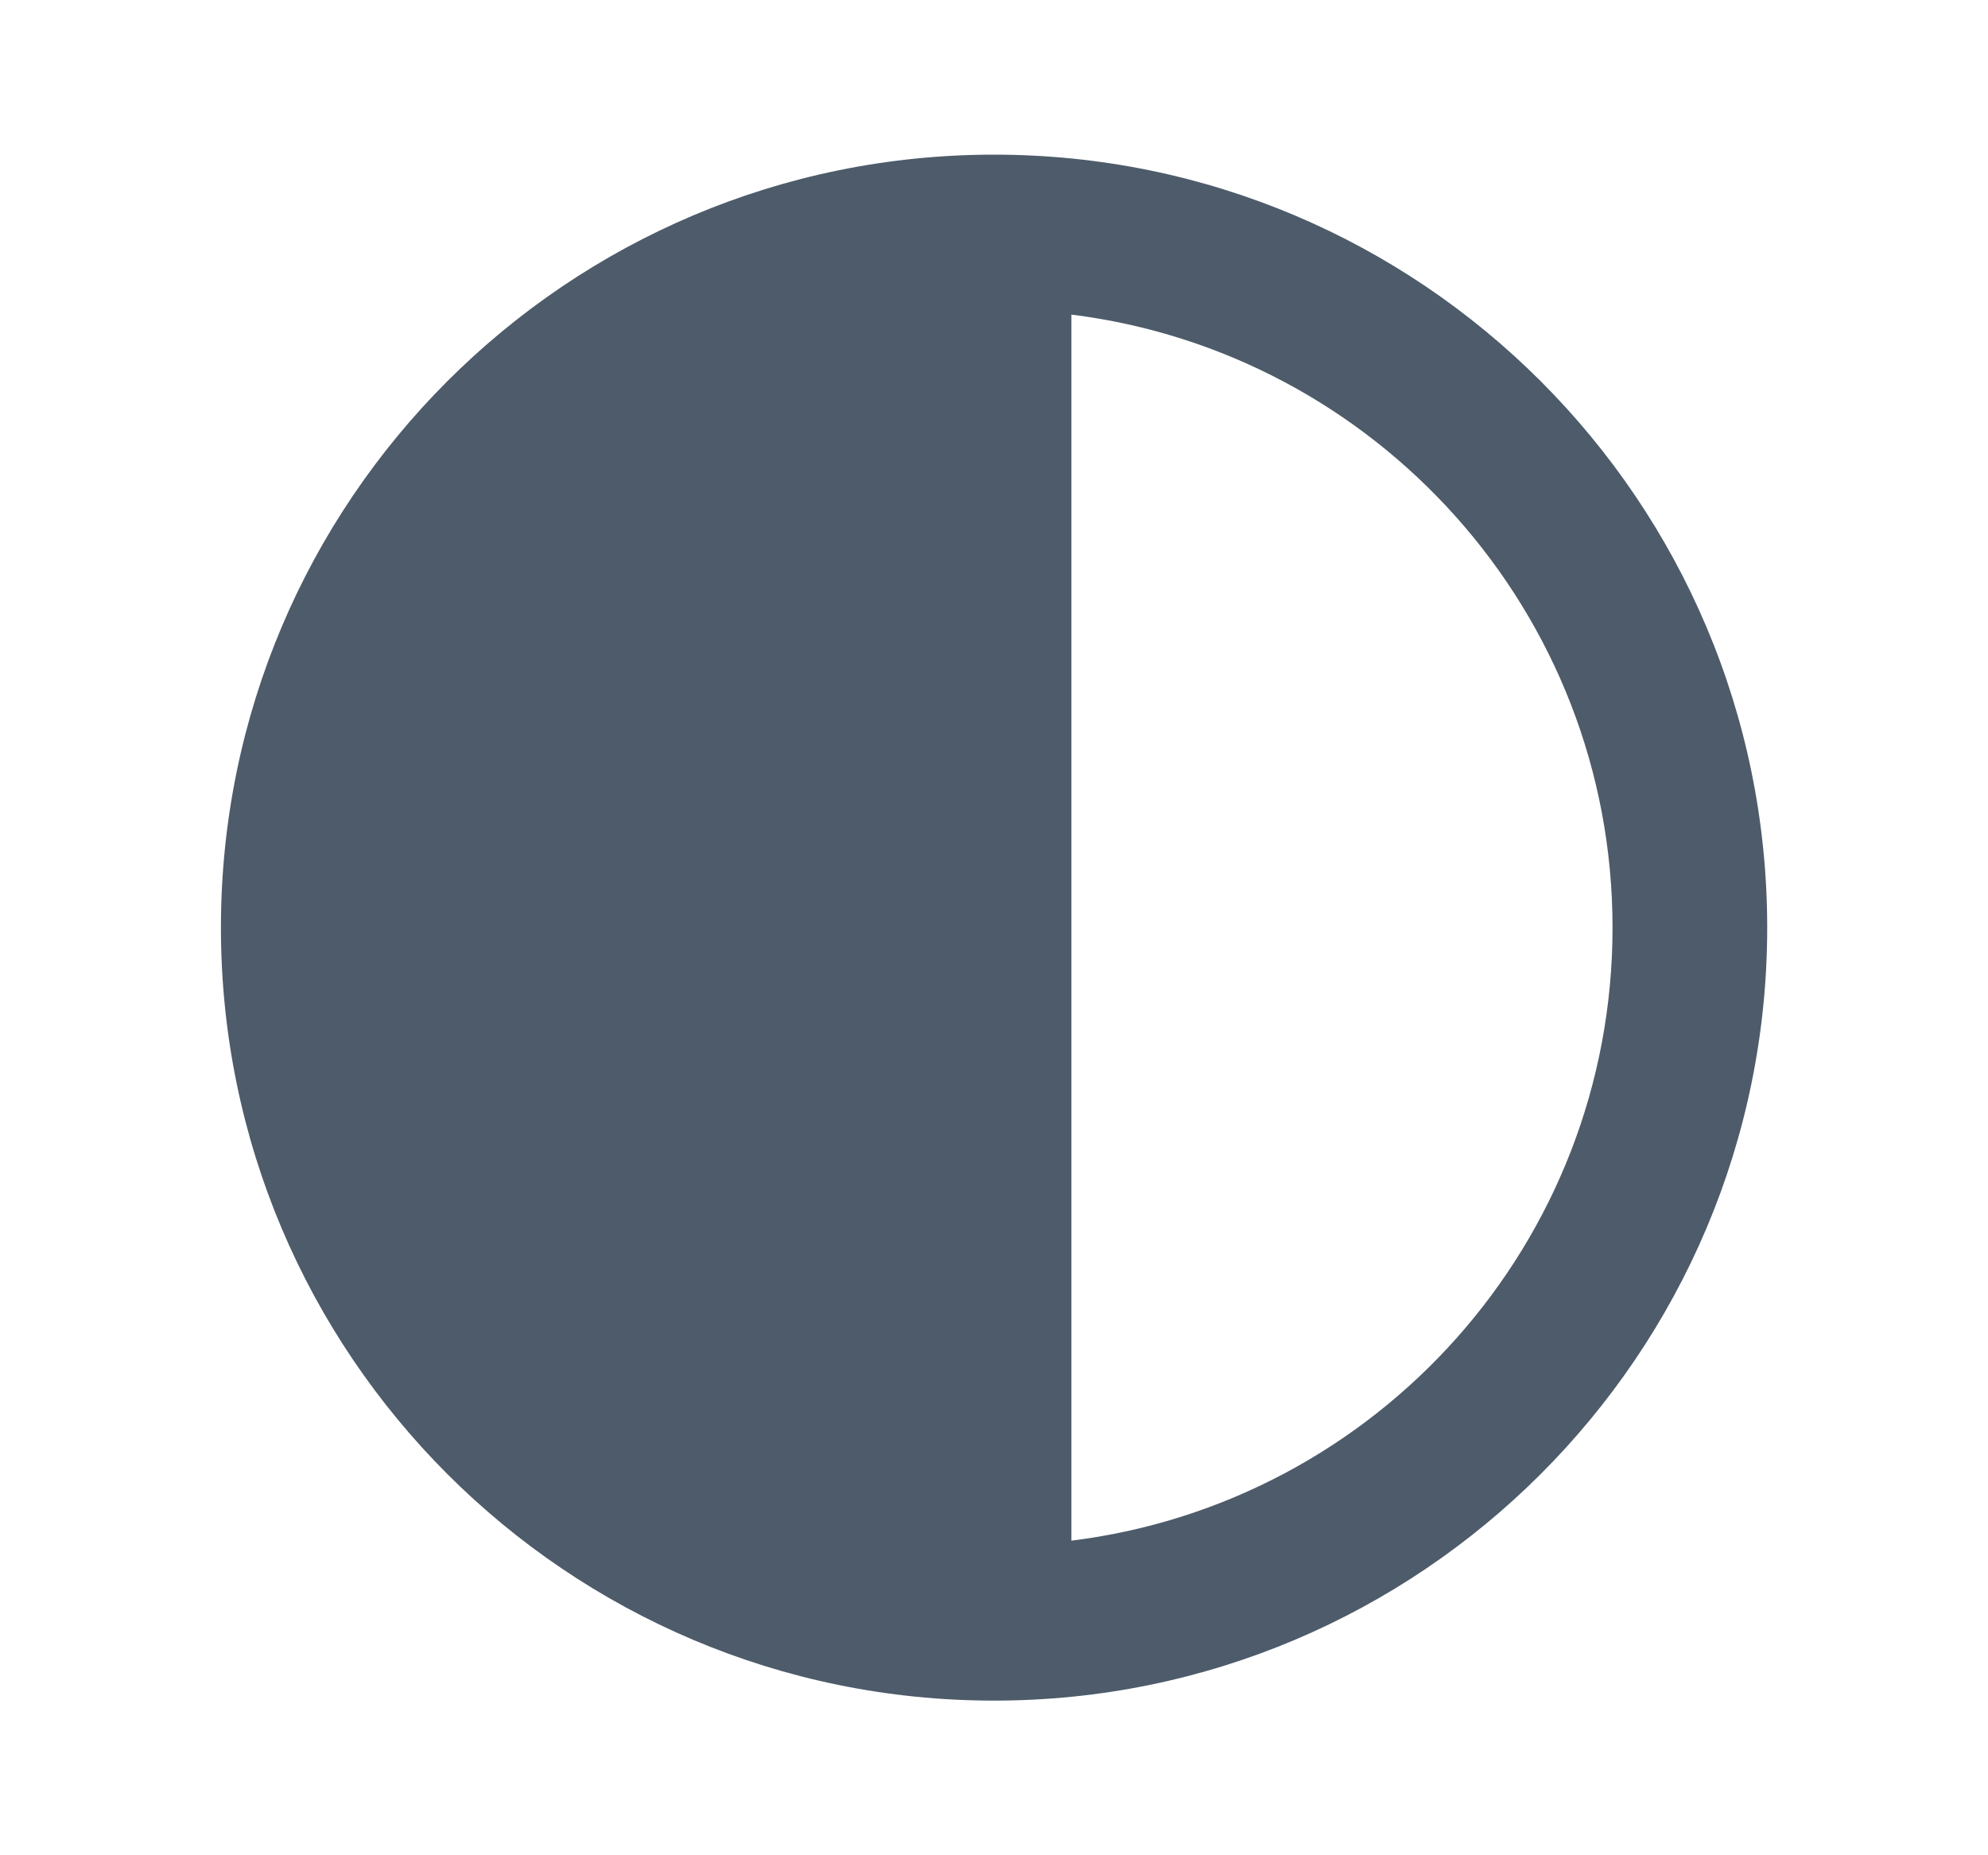
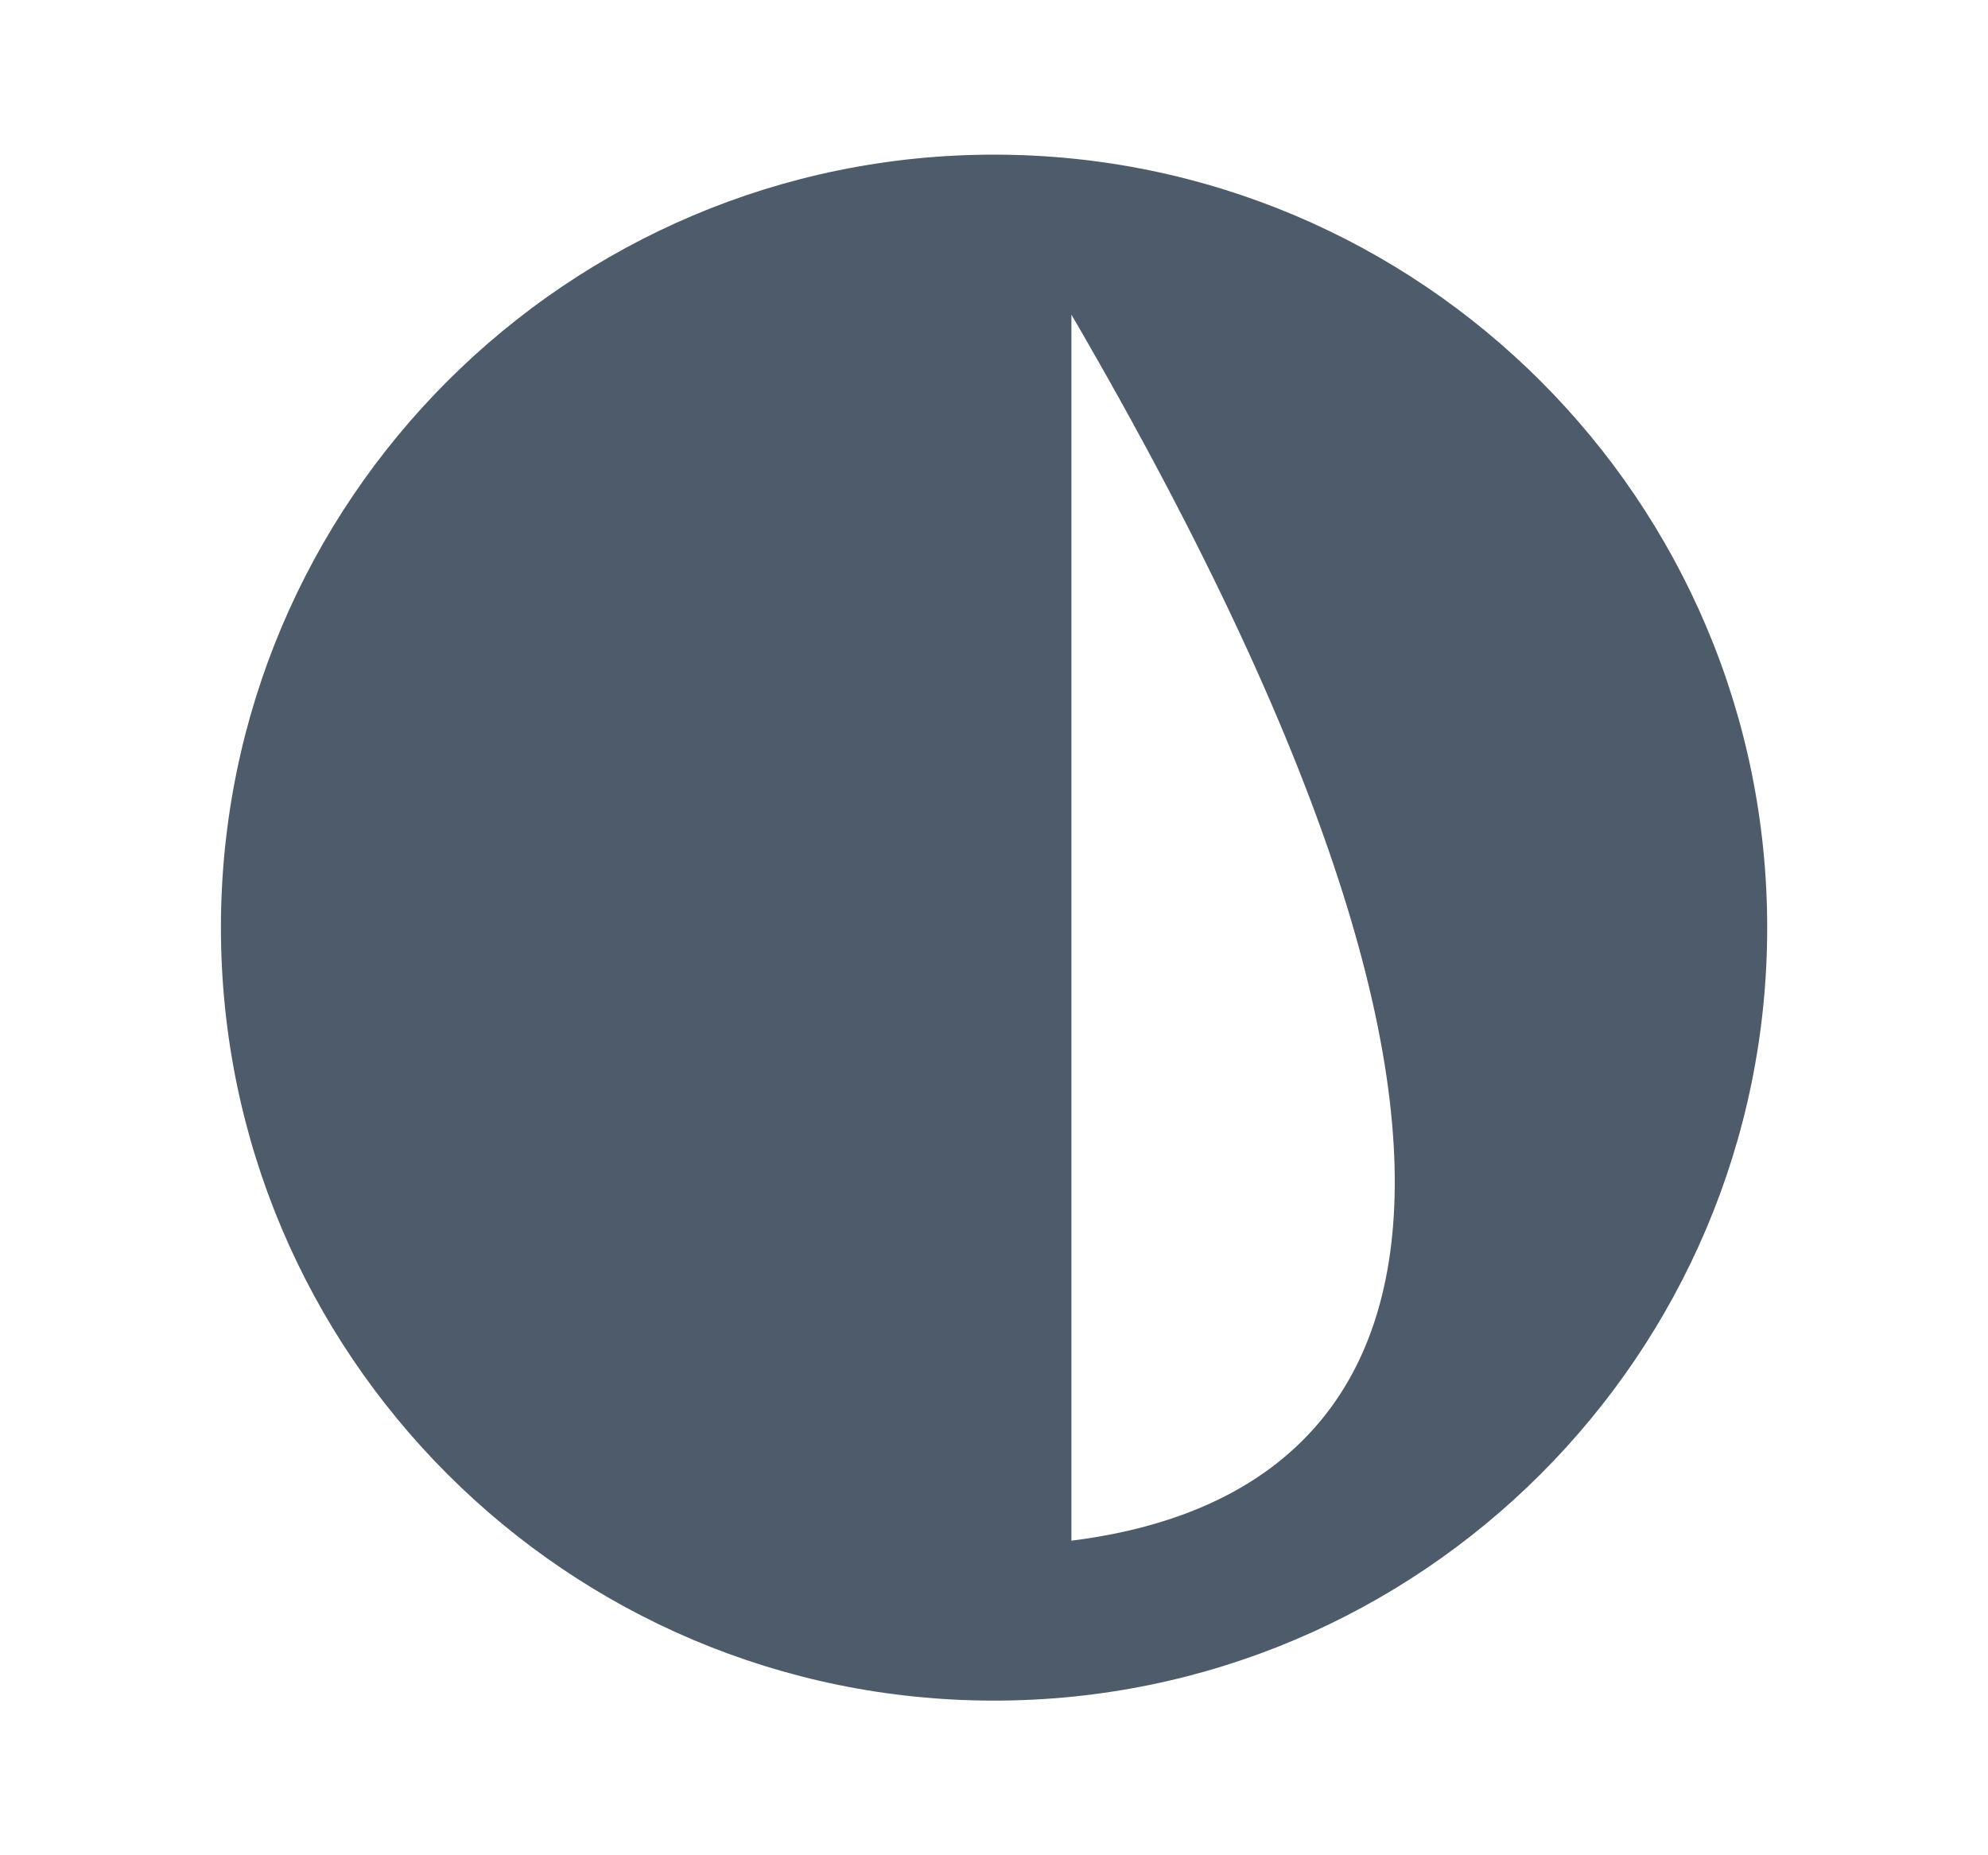
<svg xmlns="http://www.w3.org/2000/svg" width="15" height="14" viewBox="0 0 15 14" fill="none">
  <g id="contrast">
-     <path d="M7.5 12.833C10.72 12.833 13.334 10.22 13.334 7C13.334 3.78 10.72 1.167 7.5 1.167C4.28 1.167 1.667 3.78 1.667 7C1.667 10.22 4.28 12.833 7.5 12.833ZM8.084 2.374C10.382 2.66 12.167 4.62 12.167 7C12.167 9.38 10.388 11.34 8.084 11.626V2.374Z" fill="#4D5B6A" />
+     <path d="M7.5 12.833C10.72 12.833 13.334 10.22 13.334 7C13.334 3.78 10.72 1.167 7.5 1.167C4.28 1.167 1.667 3.78 1.667 7C1.667 10.22 4.28 12.833 7.5 12.833ZM8.084 2.374C12.167 9.38 10.388 11.34 8.084 11.626V2.374Z" fill="#4D5B6A" />
  </g>
</svg>